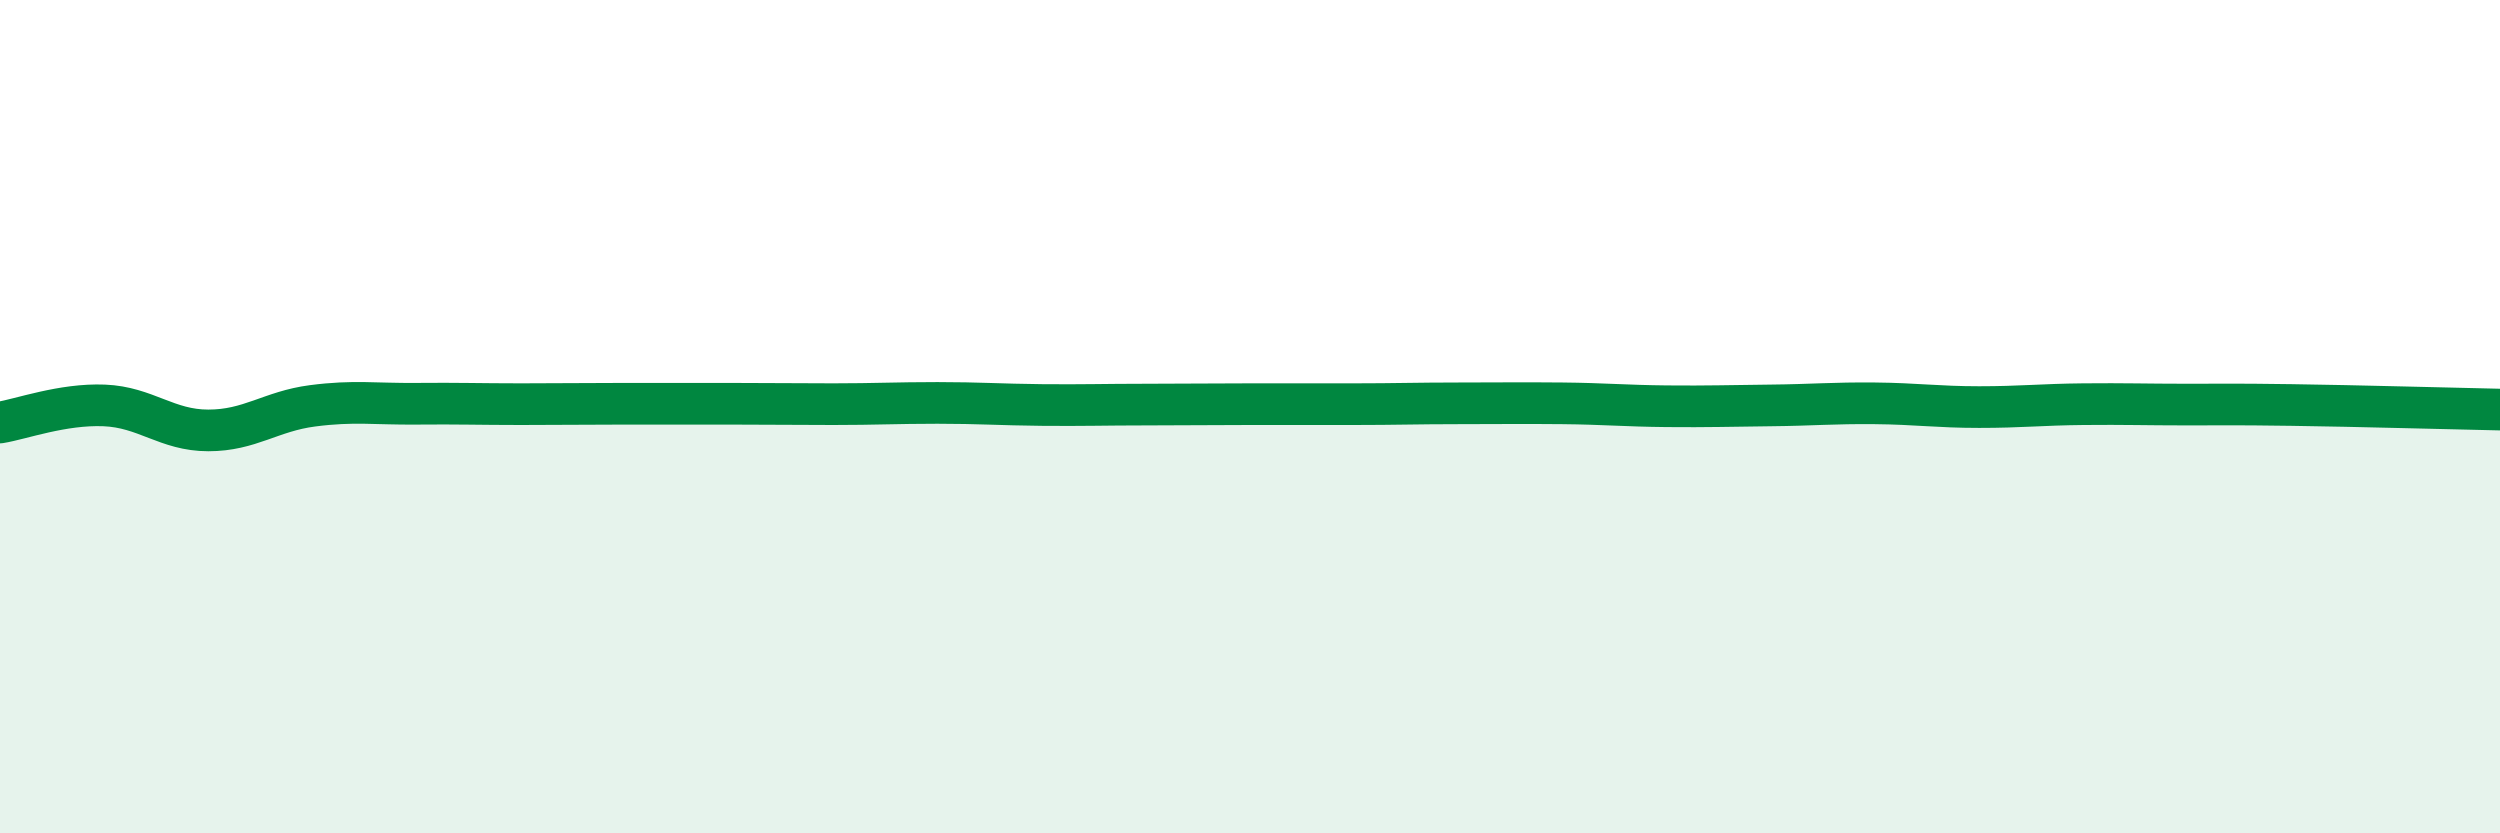
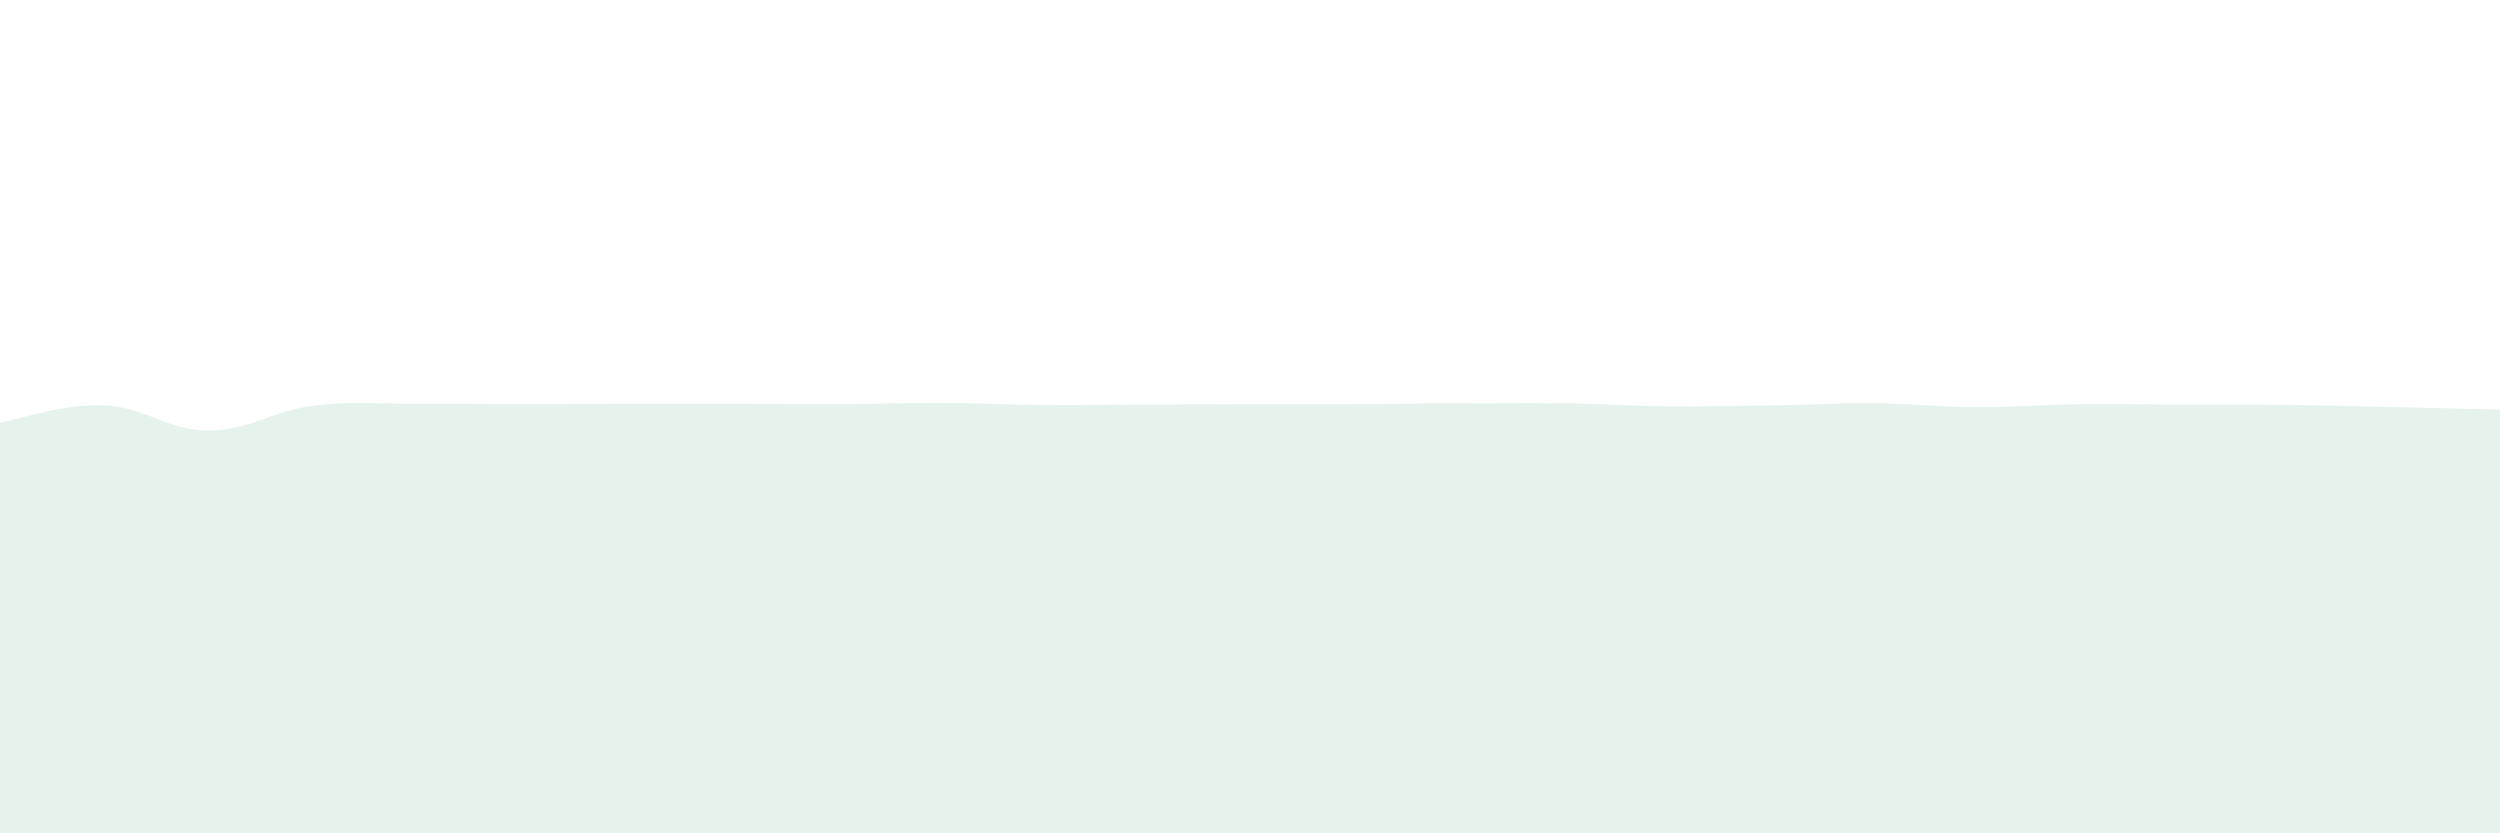
<svg xmlns="http://www.w3.org/2000/svg" width="60" height="20" viewBox="0 0 60 20">
  <path d="M 0,10.14 C 0.5,10.06 1.5,9.69 2.5,9.73 C 3.5,9.77 4,10.33 5,10.33 C 6,10.33 6.5,9.87 7.5,9.74 C 8.5,9.61 9,9.7 10,9.69 C 11,9.68 11.5,9.7 12.5,9.7 C 13.5,9.7 14,9.69 15,9.69 C 16,9.69 16.5,9.69 17.5,9.69 C 18.5,9.69 19,9.7 20,9.7 C 21,9.7 21.5,9.67 22.5,9.67 C 23.5,9.67 24,9.71 25,9.72 C 26,9.73 26.5,9.71 27.5,9.71 C 28.5,9.71 29,9.7 30,9.7 C 31,9.7 31.5,9.7 32.5,9.7 C 33.5,9.7 34,9.68 35,9.68 C 36,9.68 36.5,9.67 37.5,9.68 C 38.5,9.69 39,9.74 40,9.75 C 41,9.76 41.5,9.74 42.5,9.73 C 43.5,9.72 44,9.67 45,9.68 C 46,9.69 46.5,9.77 47.5,9.77 C 48.5,9.77 49,9.71 50,9.7 C 51,9.69 51.5,9.71 52.5,9.71 C 53.5,9.71 53.5,9.7 55,9.72 C 56.5,9.74 59,9.81 60,9.83L60 20L0 20Z" fill="#008740" opacity="0.1" stroke-linecap="round" stroke-linejoin="round" />
-   <path d="M 0,10.14 C 0.5,10.06 1.5,9.69 2.5,9.73 C 3.5,9.77 4,10.33 5,10.33 C 6,10.33 6.5,9.87 7.5,9.74 C 8.5,9.61 9,9.7 10,9.69 C 11,9.68 11.5,9.7 12.5,9.7 C 13.5,9.7 14,9.69 15,9.69 C 16,9.69 16.5,9.69 17.5,9.69 C 18.5,9.69 19,9.7 20,9.7 C 21,9.7 21.5,9.67 22.5,9.67 C 23.5,9.67 24,9.71 25,9.72 C 26,9.73 26.5,9.71 27.5,9.71 C 28.5,9.71 29,9.7 30,9.7 C 31,9.7 31.5,9.7 32.5,9.7 C 33.5,9.7 34,9.68 35,9.68 C 36,9.68 36.5,9.67 37.5,9.68 C 38.5,9.69 39,9.74 40,9.75 C 41,9.76 41.5,9.74 42.5,9.73 C 43.5,9.72 44,9.67 45,9.68 C 46,9.69 46.5,9.77 47.5,9.77 C 48.5,9.77 49,9.71 50,9.7 C 51,9.69 51.5,9.71 52.5,9.71 C 53.5,9.71 53.5,9.7 55,9.72 C 56.5,9.74 59,9.81 60,9.83" stroke="#008740" stroke-width="1" fill="none" stroke-linecap="round" stroke-linejoin="round" />
</svg>